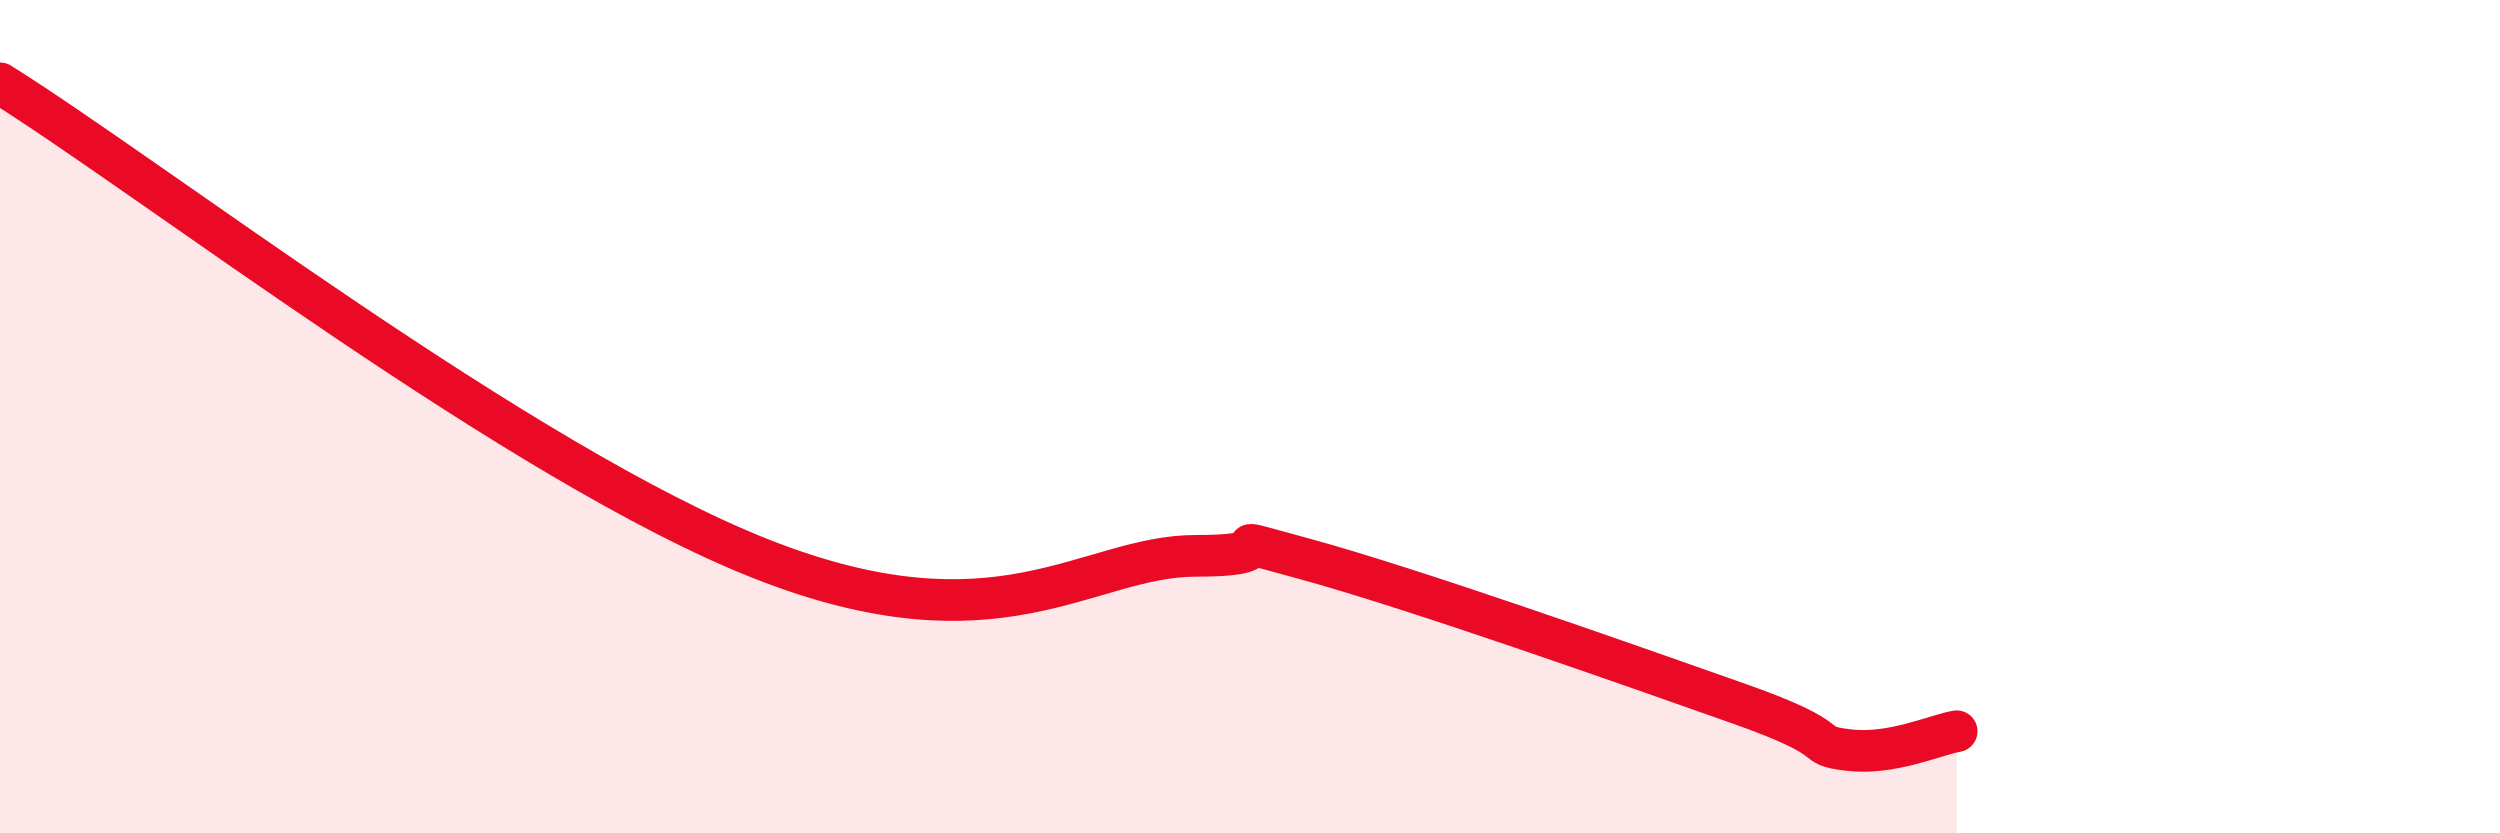
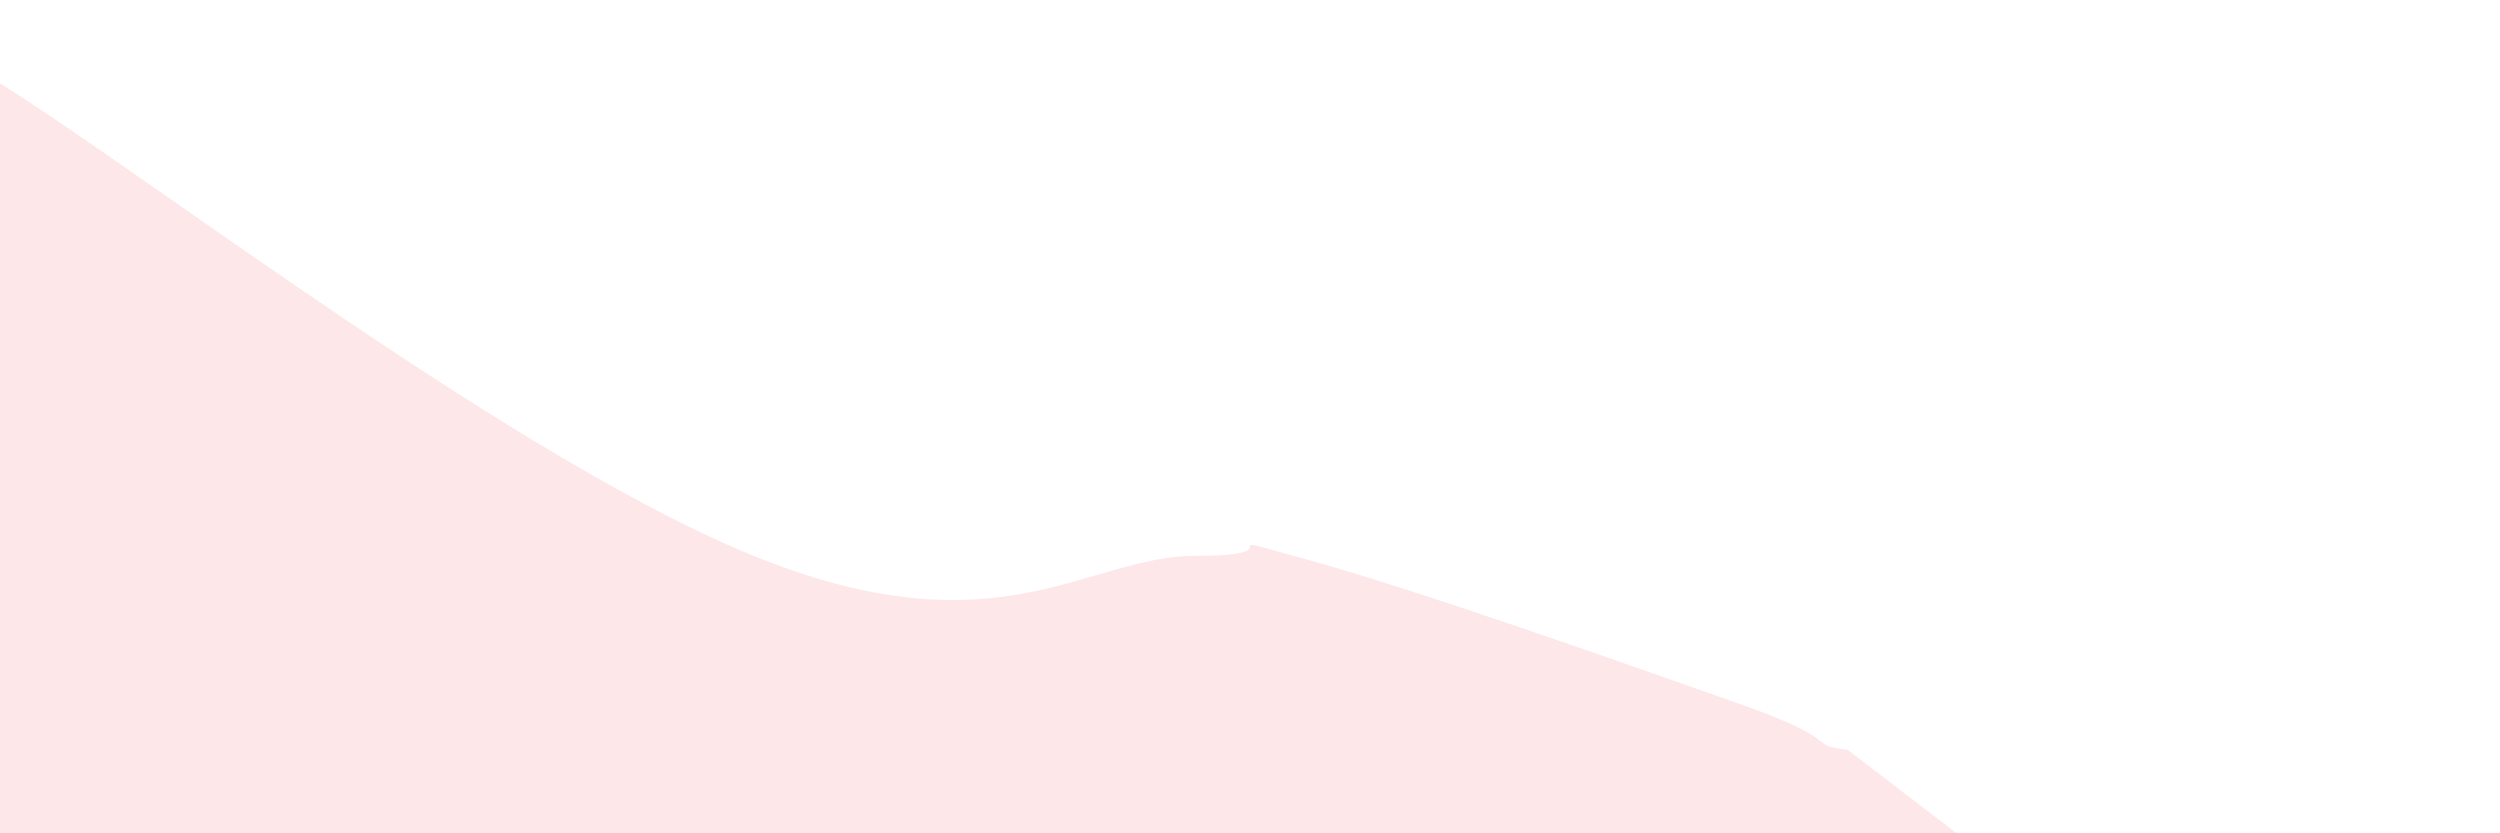
<svg xmlns="http://www.w3.org/2000/svg" width="60" height="20" viewBox="0 0 60 20">
-   <path d="M 0,2 C 3.65,4.28 12.52,11.14 18.26,13.41 C 24,15.68 26.09,13.34 28.7,13.34 C 31.31,13.34 28.69,12.7 31.3,13.41 C 33.91,14.12 39.13,15.97 41.74,16.89 C 44.35,17.81 43.31,17.87 44.35,18 C 45.39,18.13 46.44,17.64 46.96,17.55L46.96 20L0 20Z" fill="#EB0A25" opacity="0.1" stroke-linecap="round" stroke-linejoin="round" />
-   <path d="M 0,2 C 3.65,4.28 12.52,11.14 18.26,13.41 C 24,15.68 26.09,13.34 28.7,13.34 C 31.31,13.34 28.69,12.7 31.3,13.41 C 33.91,14.12 39.13,15.97 41.74,16.89 C 44.35,17.81 43.31,17.87 44.35,18 C 45.39,18.13 46.44,17.64 46.96,17.55" stroke="#EB0A25" stroke-width="1" fill="none" stroke-linecap="round" stroke-linejoin="round" />
+   <path d="M 0,2 C 3.65,4.28 12.52,11.14 18.26,13.41 C 24,15.68 26.09,13.34 28.7,13.34 C 31.31,13.34 28.69,12.7 31.3,13.41 C 33.91,14.12 39.13,15.97 41.74,16.89 C 44.35,17.81 43.31,17.87 44.35,18 L46.96 20L0 20Z" fill="#EB0A25" opacity="0.1" stroke-linecap="round" stroke-linejoin="round" />
</svg>